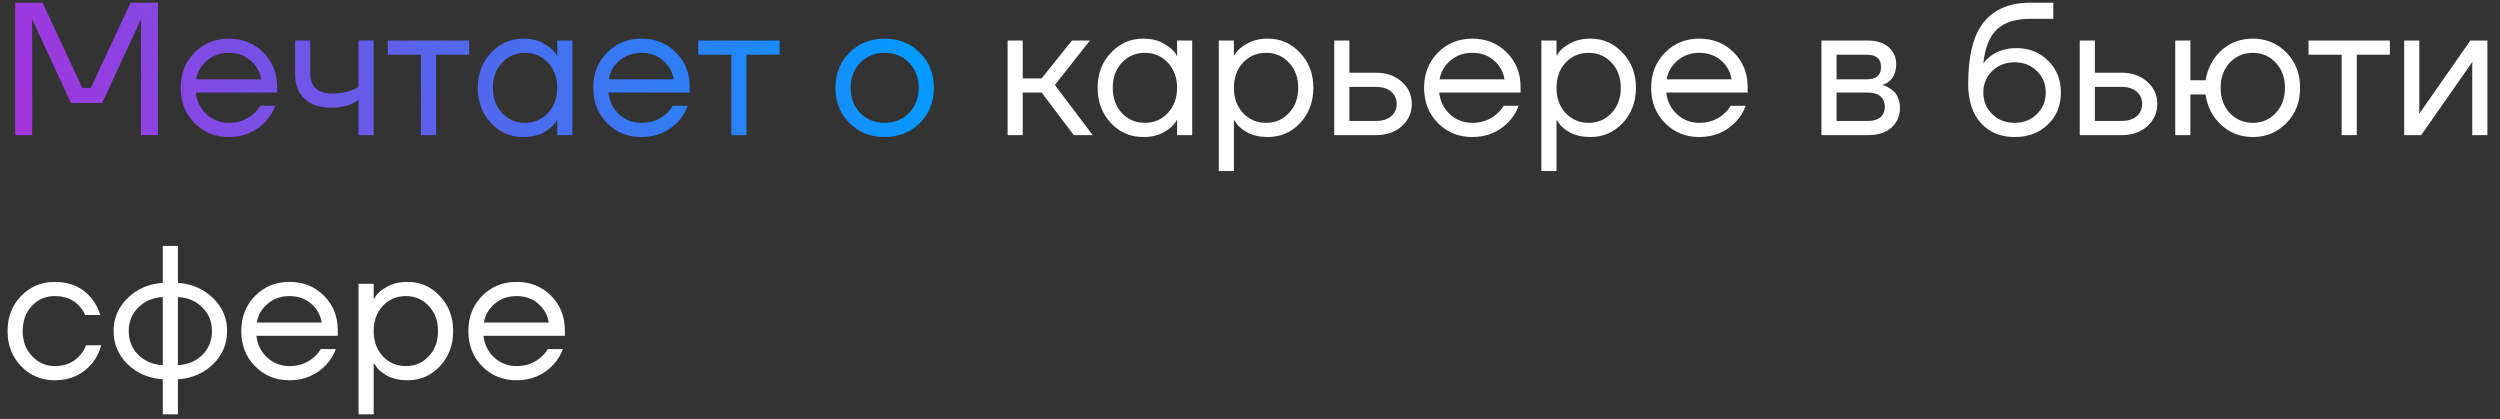
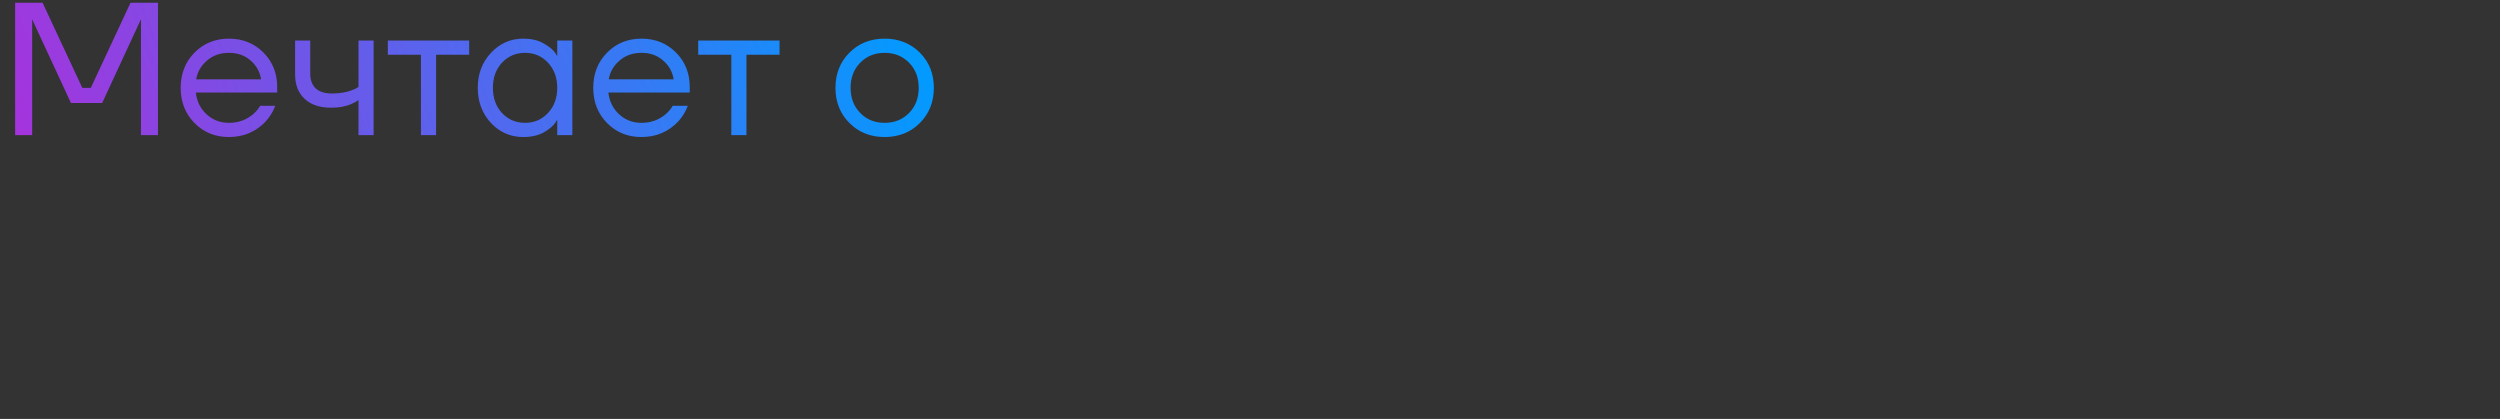
<svg xmlns="http://www.w3.org/2000/svg" width="185" height="31" viewBox="0 0 185 31" fill="none">
  <rect x="0" y="0" width="185" height="31" fill="#333333" stroke="none" />
  <path d="M1.12 10V0.2H3.15L6.09 6.5H6.72L9.66 0.2H11.69V10H10.43V1.6L10.444 1.46H10.416L7.56 7.62H5.25L2.394 1.46H2.366L2.38 1.6V10H1.12ZM14.393 9.104C13.711 8.413 13.37 7.545 13.37 6.5C13.37 5.455 13.711 4.587 14.393 3.896C15.074 3.205 15.923 2.86 16.941 2.86C17.958 2.86 18.807 3.201 19.488 3.882C20.17 4.563 20.511 5.413 20.511 6.43V6.85H14.491C14.565 7.503 14.831 8.04 15.289 8.46C15.746 8.88 16.297 9.09 16.941 9.09C17.631 9.09 18.224 8.88 18.718 8.46C18.942 8.273 19.12 8.063 19.25 7.83H20.37C20.203 8.269 19.965 8.656 19.657 8.992C18.928 9.757 18.023 10.14 16.941 10.14C15.923 10.14 15.074 9.795 14.393 9.104ZM14.518 5.87H19.32C19.236 5.319 18.98 4.857 18.55 4.484C18.121 4.101 17.584 3.91 16.941 3.91C16.297 3.91 15.755 4.101 15.316 4.484C14.878 4.857 14.612 5.319 14.518 5.87ZM21.838 5.52V3H22.958V5.45C22.958 5.917 23.094 6.281 23.364 6.542C23.644 6.794 24.046 6.92 24.568 6.92C25.119 6.92 25.604 6.841 26.024 6.682C26.22 6.617 26.388 6.533 26.528 6.43V3H27.648V10H26.528V7.41C26.342 7.531 26.169 7.625 26.01 7.69C25.6 7.877 25.096 7.97 24.498 7.97C23.658 7.97 23.005 7.751 22.538 7.312C22.072 6.873 21.838 6.276 21.838 5.52ZM28.699 4.05V3H34.719V4.05H32.269V10H31.149V4.05H28.699ZM36.335 9.104C35.682 8.404 35.355 7.536 35.355 6.5C35.355 5.464 35.682 4.601 36.335 3.91C36.988 3.21 37.782 2.86 38.715 2.86C39.303 2.86 39.798 2.972 40.199 3.196C40.61 3.42 40.908 3.663 41.095 3.924L41.221 4.134H41.235V3H42.355V10H41.235V8.88H41.221L41.095 9.076C40.927 9.328 40.638 9.571 40.227 9.804C39.816 10.028 39.312 10.14 38.715 10.14C37.782 10.14 36.988 9.795 36.335 9.104ZM37.147 4.638C36.699 5.123 36.475 5.744 36.475 6.5C36.475 7.256 36.699 7.877 37.147 8.362C37.604 8.847 38.174 9.09 38.855 9.09C39.536 9.09 40.101 8.847 40.549 8.362C41.006 7.877 41.235 7.256 41.235 6.5C41.235 5.744 41.006 5.123 40.549 4.638C40.101 4.153 39.536 3.91 38.855 3.91C38.174 3.91 37.604 4.153 37.147 4.638ZM44.922 9.104C44.24 8.413 43.9 7.545 43.9 6.5C43.9 5.455 44.24 4.587 44.922 3.896C45.603 3.205 46.453 2.86 47.47 2.86C48.487 2.86 49.337 3.201 50.018 3.882C50.699 4.563 51.04 5.413 51.04 6.43V6.85H45.02C45.094 7.503 45.361 8.04 45.818 8.46C46.275 8.88 46.826 9.09 47.47 9.09C48.16 9.09 48.753 8.88 49.248 8.46C49.472 8.273 49.649 8.063 49.78 7.83H50.9C50.732 8.269 50.494 8.656 50.186 8.992C49.458 9.757 48.553 10.14 47.47 10.14C46.453 10.14 45.603 9.795 44.922 9.104ZM45.048 5.87H49.85C49.766 5.319 49.509 4.857 49.08 4.484C48.651 4.101 48.114 3.91 47.47 3.91C46.826 3.91 46.285 4.101 45.846 4.484C45.407 4.857 45.141 5.319 45.048 5.87ZM51.668 4.05V3H57.688V4.05H55.238V10H54.118V4.05H51.668ZM62.86 9.104C62.169 8.413 61.824 7.545 61.824 6.5C61.824 5.455 62.169 4.587 62.86 3.896C63.55 3.205 64.418 2.86 65.464 2.86C66.509 2.86 67.377 3.205 68.068 3.896C68.758 4.587 69.104 5.455 69.104 6.5C69.104 7.545 68.758 8.413 68.068 9.104C67.377 9.795 66.509 10.14 65.464 10.14C64.418 10.14 63.55 9.795 62.86 9.104ZM63.658 4.638C63.182 5.123 62.944 5.744 62.944 6.5C62.944 7.256 63.182 7.877 63.658 8.362C64.134 8.847 64.736 9.09 65.464 9.09C66.192 9.09 66.794 8.847 67.27 8.362C67.746 7.877 67.984 7.256 67.984 6.5C67.984 5.744 67.746 5.123 67.27 4.638C66.794 4.153 66.192 3.91 65.464 3.91C64.736 3.91 64.134 4.153 63.658 4.638Z" fill="url(#paint0_linear_75_1101)" />
-   <path d="M74.562 10V3H75.682V5.8H77.082L79.322 3H80.652L78.062 6.29L80.862 10H79.462L77.082 6.85H75.682V10H74.562ZM82.204 9.104C81.551 8.404 81.224 7.536 81.224 6.5C81.224 5.464 81.551 4.601 82.204 3.91C82.857 3.21 83.651 2.86 84.584 2.86C85.172 2.86 85.667 2.972 86.068 3.196C86.479 3.42 86.777 3.663 86.964 3.924L87.09 4.134H87.104V3H88.224V10H87.104V8.88H87.09L86.964 9.076C86.796 9.328 86.507 9.571 86.096 9.804C85.685 10.028 85.181 10.14 84.584 10.14C83.651 10.14 82.857 9.795 82.204 9.104ZM83.016 4.638C82.568 5.123 82.344 5.744 82.344 6.5C82.344 7.256 82.568 7.877 83.016 8.362C83.473 8.847 84.043 9.09 84.724 9.09C85.405 9.09 85.97 8.847 86.418 8.362C86.875 7.877 87.104 7.256 87.104 6.5C87.104 5.744 86.875 5.123 86.418 4.638C85.97 4.153 85.405 3.91 84.724 3.91C84.043 3.91 83.473 4.153 83.016 4.638ZM90.189 12.66V3H91.309V4.12H91.323L91.463 3.91C91.622 3.667 91.906 3.434 92.317 3.21C92.728 2.977 93.232 2.86 93.829 2.86C94.762 2.86 95.556 3.21 96.209 3.91C96.862 4.601 97.189 5.464 97.189 6.5C97.189 7.536 96.862 8.404 96.209 9.104C95.556 9.795 94.762 10.14 93.829 10.14C93.232 10.14 92.723 10.028 92.303 9.804C91.892 9.571 91.612 9.328 91.463 9.076L91.323 8.88H91.309V12.66H90.189ZM91.981 4.638C91.533 5.123 91.309 5.744 91.309 6.5C91.309 7.256 91.533 7.877 91.981 8.362C92.438 8.847 93.008 9.09 93.689 9.09C94.37 9.09 94.935 8.847 95.383 8.362C95.84 7.877 96.069 7.256 96.069 6.5C96.069 5.744 95.84 5.123 95.383 4.638C94.935 4.153 94.37 3.91 93.689 3.91C93.008 3.91 92.438 4.153 91.981 4.638ZM98.734 10V3H99.854V5.38H101.814C102.598 5.38 103.237 5.604 103.732 6.052C104.227 6.491 104.474 7.037 104.474 7.69C104.474 8.343 104.227 8.894 103.732 9.342C103.237 9.781 102.598 10 101.814 10H98.734ZM99.854 8.95H101.814C102.299 8.95 102.677 8.833 102.948 8.6C103.219 8.367 103.354 8.063 103.354 7.69C103.354 7.317 103.219 7.013 102.948 6.78C102.677 6.547 102.299 6.43 101.814 6.43H99.854V8.95ZM106.404 9.104C105.723 8.413 105.382 7.545 105.382 6.5C105.382 5.455 105.723 4.587 106.404 3.896C107.086 3.205 107.935 2.86 108.952 2.86C109.97 2.86 110.819 3.201 111.5 3.882C112.182 4.563 112.522 5.413 112.522 6.43V6.85H106.502C106.577 7.503 106.843 8.04 107.3 8.46C107.758 8.88 108.308 9.09 108.952 9.09C109.643 9.09 110.236 8.88 110.73 8.46C110.954 8.273 111.132 8.063 111.262 7.83H112.382C112.214 8.269 111.976 8.656 111.668 8.992C110.94 9.757 110.035 10.14 108.952 10.14C107.935 10.14 107.086 9.795 106.404 9.104ZM106.53 5.87H111.332C111.248 5.319 110.992 4.857 110.562 4.484C110.133 4.101 109.596 3.91 108.952 3.91C108.308 3.91 107.767 4.101 107.328 4.484C106.89 4.857 106.624 5.319 106.53 5.87ZM114.06 12.66V3H115.18V4.12H115.194L115.334 3.91C115.493 3.667 115.777 3.434 116.188 3.21C116.599 2.977 117.103 2.86 117.7 2.86C118.633 2.86 119.427 3.21 120.08 3.91C120.733 4.601 121.06 5.464 121.06 6.5C121.06 7.536 120.733 8.404 120.08 9.104C119.427 9.795 118.633 10.14 117.7 10.14C117.103 10.14 116.594 10.028 116.174 9.804C115.763 9.571 115.483 9.328 115.334 9.076L115.194 8.88H115.18V12.66H114.06ZM115.852 4.638C115.404 5.123 115.18 5.744 115.18 6.5C115.18 7.256 115.404 7.877 115.852 8.362C116.309 8.847 116.879 9.09 117.56 9.09C118.241 9.09 118.806 8.847 119.254 8.362C119.711 7.877 119.94 7.256 119.94 6.5C119.94 5.744 119.711 5.123 119.254 4.638C118.806 4.153 118.241 3.91 117.56 3.91C116.879 3.91 116.309 4.153 115.852 4.638ZM123.207 9.104C122.526 8.413 122.185 7.545 122.185 6.5C122.185 5.455 122.526 4.587 123.207 3.896C123.888 3.205 124.738 2.86 125.755 2.86C126.772 2.86 127.622 3.201 128.303 3.882C128.984 4.563 129.325 5.413 129.325 6.43V6.85H123.305C123.38 7.503 123.646 8.04 124.103 8.46C124.56 8.88 125.111 9.09 125.755 9.09C126.446 9.09 127.038 8.88 127.533 8.46C127.757 8.273 127.934 8.063 128.065 7.83H129.185C129.017 8.269 128.779 8.656 128.471 8.992C127.743 9.757 126.838 10.14 125.755 10.14C124.738 10.14 123.888 9.795 123.207 9.104ZM123.333 5.87H128.135C128.051 5.319 127.794 4.857 127.365 4.484C126.936 4.101 126.399 3.91 125.755 3.91C125.111 3.91 124.57 4.101 124.131 4.484C123.692 4.857 123.426 5.319 123.333 5.87ZM134.787 10V3H138.217C138.87 3 139.383 3.163 139.757 3.49C140.13 3.817 140.317 4.237 140.317 4.75C140.317 4.983 140.284 5.198 140.219 5.394C140.153 5.581 140.074 5.73 139.981 5.842C139.887 5.945 139.785 6.033 139.673 6.108C139.57 6.173 139.481 6.22 139.407 6.248C139.341 6.267 139.295 6.276 139.267 6.276V6.29C139.295 6.29 139.351 6.304 139.435 6.332C139.519 6.351 139.626 6.402 139.757 6.486C139.897 6.561 140.027 6.654 140.149 6.766C140.27 6.878 140.373 7.041 140.457 7.256C140.55 7.471 140.597 7.709 140.597 7.97C140.597 8.577 140.387 9.067 139.967 9.44C139.556 9.813 138.977 10 138.231 10H134.787ZM135.907 5.87H138.147C138.847 5.87 139.197 5.567 139.197 4.96C139.197 4.353 138.847 4.05 138.147 4.05H135.907V5.87ZM135.907 8.95H138.217C138.627 8.95 138.94 8.857 139.155 8.67C139.369 8.483 139.477 8.227 139.477 7.9C139.477 7.573 139.369 7.317 139.155 7.13C138.94 6.943 138.627 6.85 138.217 6.85H135.907V8.95ZM145.646 6.22C145.646 4.111 146.033 2.58 146.808 1.628C147.583 0.676 148.735 0.2 150.266 0.2H151.946V1.39H150.266C149.155 1.39 148.325 1.651 147.774 2.174C147.233 2.687 146.897 3.523 146.766 4.68H146.78C146.92 4.475 147.107 4.288 147.34 4.12C147.863 3.747 148.488 3.56 149.216 3.56C150.168 3.56 150.952 3.873 151.568 4.498C152.193 5.114 152.506 5.898 152.506 6.85C152.506 7.811 152.184 8.6 151.54 9.216C150.905 9.832 150.084 10.14 149.076 10.14C148.04 10.14 147.209 9.795 146.584 9.104C145.959 8.413 145.646 7.452 145.646 6.22ZM147.424 5.254C146.985 5.683 146.766 6.215 146.766 6.85C146.766 7.485 146.985 8.017 147.424 8.446C147.863 8.875 148.413 9.09 149.076 9.09C149.739 9.09 150.289 8.875 150.728 8.446C151.167 8.017 151.386 7.485 151.386 6.85C151.386 6.215 151.167 5.683 150.728 5.254C150.289 4.825 149.739 4.61 149.076 4.61C148.413 4.61 147.863 4.825 147.424 5.254ZM153.9 10V3H155.02V5.38H156.98C157.764 5.38 158.403 5.604 158.898 6.052C159.393 6.491 159.64 7.037 159.64 7.69C159.64 8.343 159.393 8.894 158.898 9.342C158.403 9.781 157.764 10 156.98 10H153.9ZM155.02 8.95H156.98C157.465 8.95 157.843 8.833 158.114 8.6C158.385 8.367 158.52 8.063 158.52 7.69C158.52 7.317 158.385 7.013 158.114 6.78C157.843 6.547 157.465 6.43 156.98 6.43H155.02V8.95ZM160.968 10V3H162.088V5.94H163.208C163.376 5.016 163.773 4.274 164.398 3.714C165.033 3.145 165.803 2.86 166.708 2.86C167.698 2.86 168.528 3.205 169.2 3.896C169.872 4.587 170.208 5.455 170.208 6.5C170.208 7.545 169.872 8.413 169.2 9.104C168.528 9.795 167.698 10.14 166.708 10.14C165.812 10.14 165.038 9.846 164.384 9.258C163.731 8.661 163.339 7.905 163.208 6.99H162.088V10H160.968ZM165 4.638C164.552 5.123 164.328 5.744 164.328 6.5C164.328 7.256 164.552 7.877 165 8.362C165.458 8.847 166.027 9.09 166.708 9.09C167.39 9.09 167.954 8.847 168.402 8.362C168.86 7.877 169.088 7.256 169.088 6.5C169.088 5.744 168.86 5.123 168.402 4.638C167.954 4.153 167.39 3.91 166.708 3.91C166.027 3.91 165.458 4.153 165 4.638ZM170.832 4.05V3H176.852V4.05H174.402V10H173.282V4.05H170.832ZM177.908 10V3H179.028V8.25L179.014 8.39H179.042L182.808 3H184.068V10H182.948V4.75L182.962 4.61H182.934L179.168 10H177.908ZM1.568 27.104C0.896 26.413 0.56 25.545 0.56 24.5C0.56 23.455 0.896 22.587 1.568 21.896C2.24 21.205 3.071 20.86 4.06 20.86C5.208 20.86 6.118 21.271 6.79 22.092C7.079 22.456 7.289 22.862 7.42 23.31H6.3C6.197 23.058 6.043 22.825 5.838 22.61C5.39 22.143 4.797 21.91 4.06 21.91C3.379 21.91 2.809 22.153 2.352 22.638C1.904 23.123 1.68 23.744 1.68 24.5C1.68 25.256 1.913 25.877 2.38 26.362C2.847 26.847 3.407 27.09 4.06 27.09C4.825 27.09 5.437 26.833 5.894 26.32C6.099 26.105 6.258 25.849 6.37 25.55H7.49C7.369 26.026 7.154 26.46 6.846 26.852C6.137 27.711 5.208 28.14 4.06 28.14C3.071 28.14 2.24 27.795 1.568 27.104ZM9.442 26.95C8.751 26.269 8.406 25.452 8.406 24.5C8.406 23.548 8.751 22.736 9.442 22.064C10.133 21.383 11.001 21.005 12.046 20.93V18.2H13.166V20.93C14.211 21.005 15.079 21.383 15.77 22.064C16.461 22.736 16.806 23.548 16.806 24.5C16.806 25.452 16.461 26.269 15.77 26.95C15.079 27.622 14.211 27.995 13.166 28.07V30.66H12.046V28.07C11.001 27.995 10.133 27.622 9.442 26.95ZM13.166 21.98V27.02C13.894 26.983 14.496 26.731 14.972 26.264C15.448 25.788 15.686 25.2 15.686 24.5C15.686 23.8 15.448 23.217 14.972 22.75C14.496 22.274 13.894 22.017 13.166 21.98ZM10.24 22.75C9.764 23.217 9.526 23.8 9.526 24.5C9.526 25.2 9.764 25.788 10.24 26.264C10.716 26.731 11.318 26.983 12.046 27.02V21.98C11.318 22.017 10.716 22.274 10.24 22.75ZM18.877 27.104C18.196 26.413 17.855 25.545 17.855 24.5C17.855 23.455 18.196 22.587 18.877 21.896C19.558 21.205 20.408 20.86 21.425 20.86C22.442 20.86 23.292 21.201 23.973 21.882C24.654 22.563 24.995 23.413 24.995 24.43V24.85H18.975C19.05 25.503 19.316 26.04 19.773 26.46C20.23 26.88 20.781 27.09 21.425 27.09C22.116 27.09 22.708 26.88 23.203 26.46C23.427 26.273 23.604 26.063 23.735 25.83H24.855C24.687 26.269 24.449 26.656 24.141 26.992C23.413 27.757 22.508 28.14 21.425 28.14C20.408 28.14 19.558 27.795 18.877 27.104ZM19.003 23.87H23.805C23.721 23.319 23.464 22.857 23.035 22.484C22.606 22.101 22.069 21.91 21.425 21.91C20.781 21.91 20.24 22.101 19.801 22.484C19.362 22.857 19.096 23.319 19.003 23.87ZM26.533 30.66V21H27.653V22.12H27.667L27.807 21.91C27.965 21.667 28.25 21.434 28.661 21.21C29.071 20.977 29.575 20.86 30.173 20.86C31.106 20.86 31.899 21.21 32.553 21.91C33.206 22.601 33.533 23.464 33.533 24.5C33.533 25.536 33.206 26.404 32.553 27.104C31.899 27.795 31.106 28.14 30.173 28.14C29.575 28.14 29.067 28.028 28.647 27.804C28.236 27.571 27.956 27.328 27.807 27.076L27.667 26.88H27.653V30.66H26.533ZM28.325 22.638C27.877 23.123 27.653 23.744 27.653 24.5C27.653 25.256 27.877 25.877 28.325 26.362C28.782 26.847 29.351 27.09 30.033 27.09C30.714 27.09 31.279 26.847 31.727 26.362C32.184 25.877 32.413 25.256 32.413 24.5C32.413 23.744 32.184 23.123 31.727 22.638C31.279 22.153 30.714 21.91 30.033 21.91C29.351 21.91 28.782 22.153 28.325 22.638ZM35.68 27.104C34.998 26.413 34.658 25.545 34.658 24.5C34.658 23.455 34.998 22.587 35.68 21.896C36.361 21.205 37.21 20.86 38.228 20.86C39.245 20.86 40.094 21.201 40.776 21.882C41.457 22.563 41.798 23.413 41.798 24.43V24.85H35.778C35.852 25.503 36.118 26.04 36.576 26.46C37.033 26.88 37.584 27.09 38.228 27.09C38.918 27.09 39.511 26.88 40.006 26.46C40.23 26.273 40.407 26.063 40.538 25.83H41.658C41.49 26.269 41.252 26.656 40.944 26.992C40.216 27.757 39.31 28.14 38.228 28.14C37.21 28.14 36.361 27.795 35.68 27.104ZM35.806 23.87H40.608C40.524 23.319 40.267 22.857 39.838 22.484C39.408 22.101 38.872 21.91 38.228 21.91C37.584 21.91 37.042 22.101 36.604 22.484C36.165 22.857 35.899 23.319 35.806 23.87Z" fill="white" />
  <defs>
    <linearGradient id="paint0_linear_75_1101" x1="-6.511" y1="15" x2="63.21" y2="-11.126" gradientUnits="userSpaceOnUse">
      <stop stop-color="#BC25D8" />
      <stop offset="1" stop-color="#019BFF" />
    </linearGradient>
  </defs>
</svg>